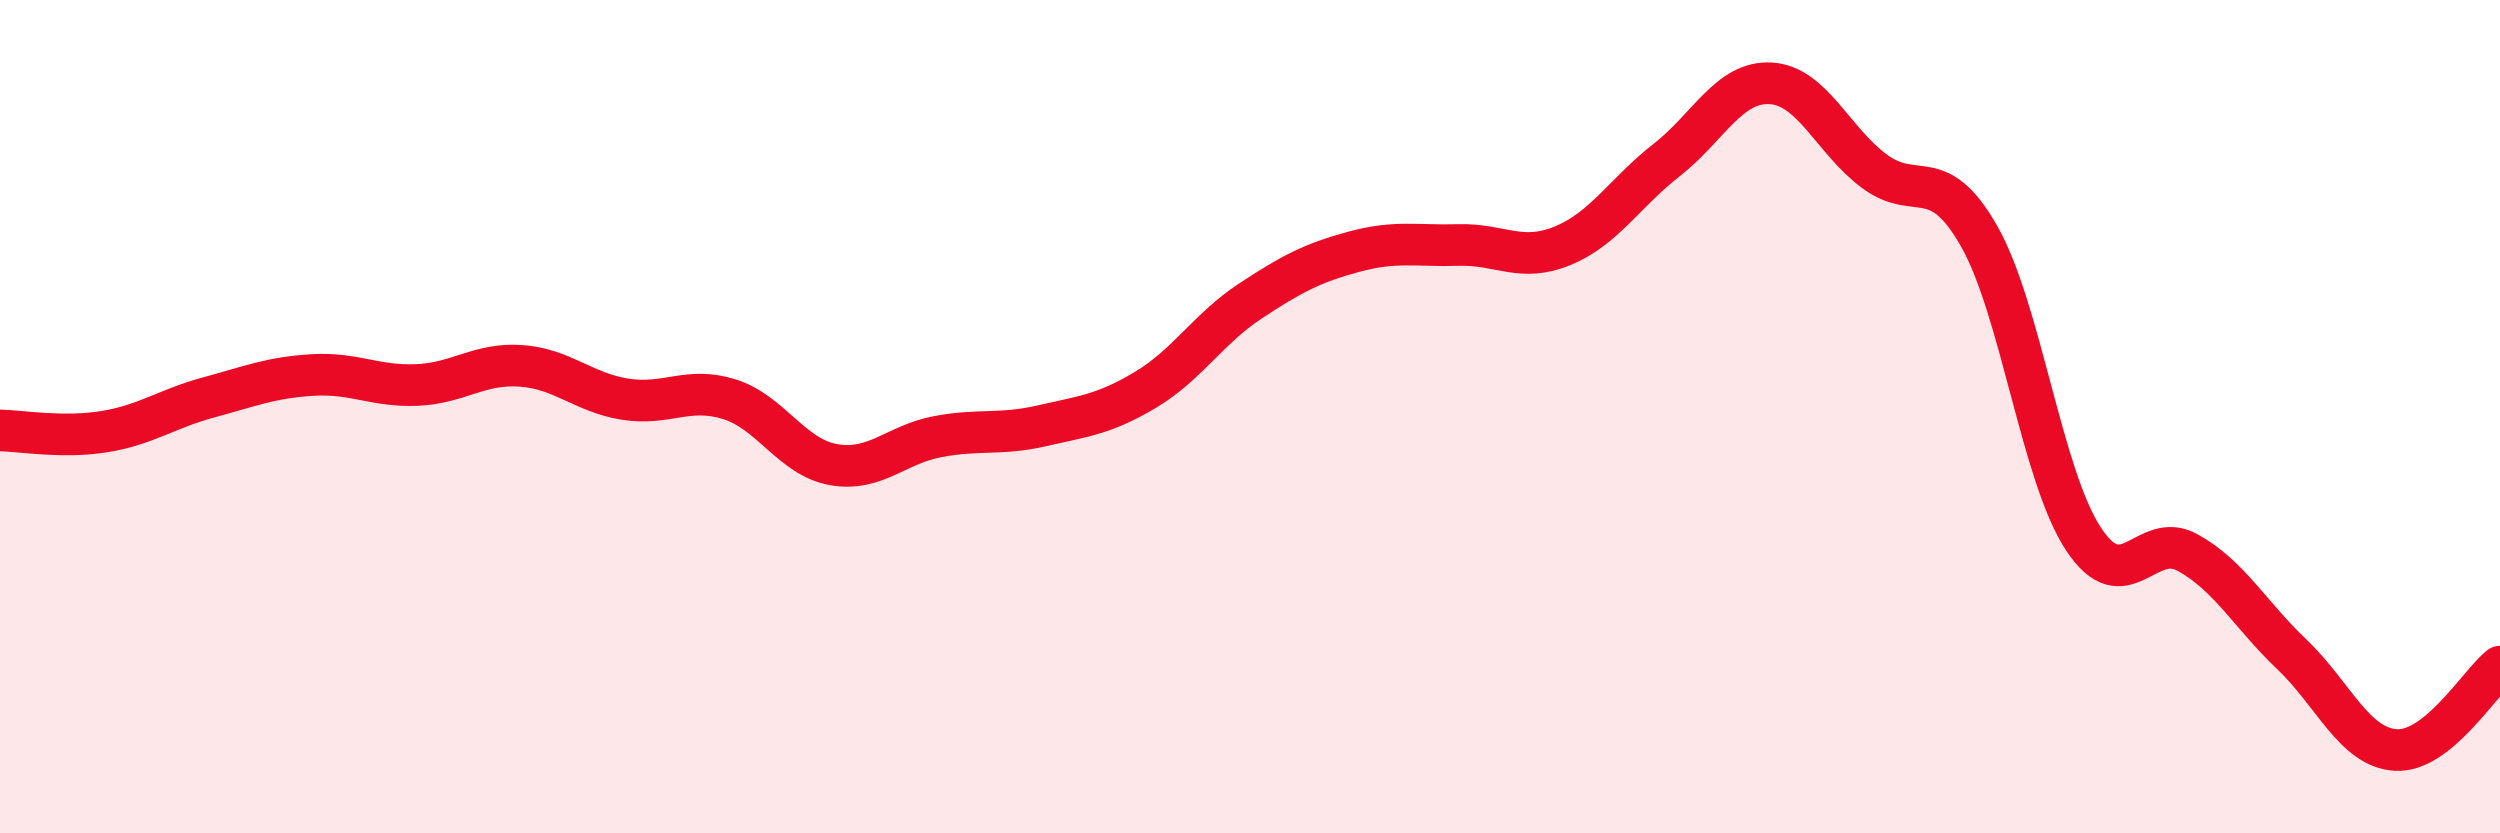
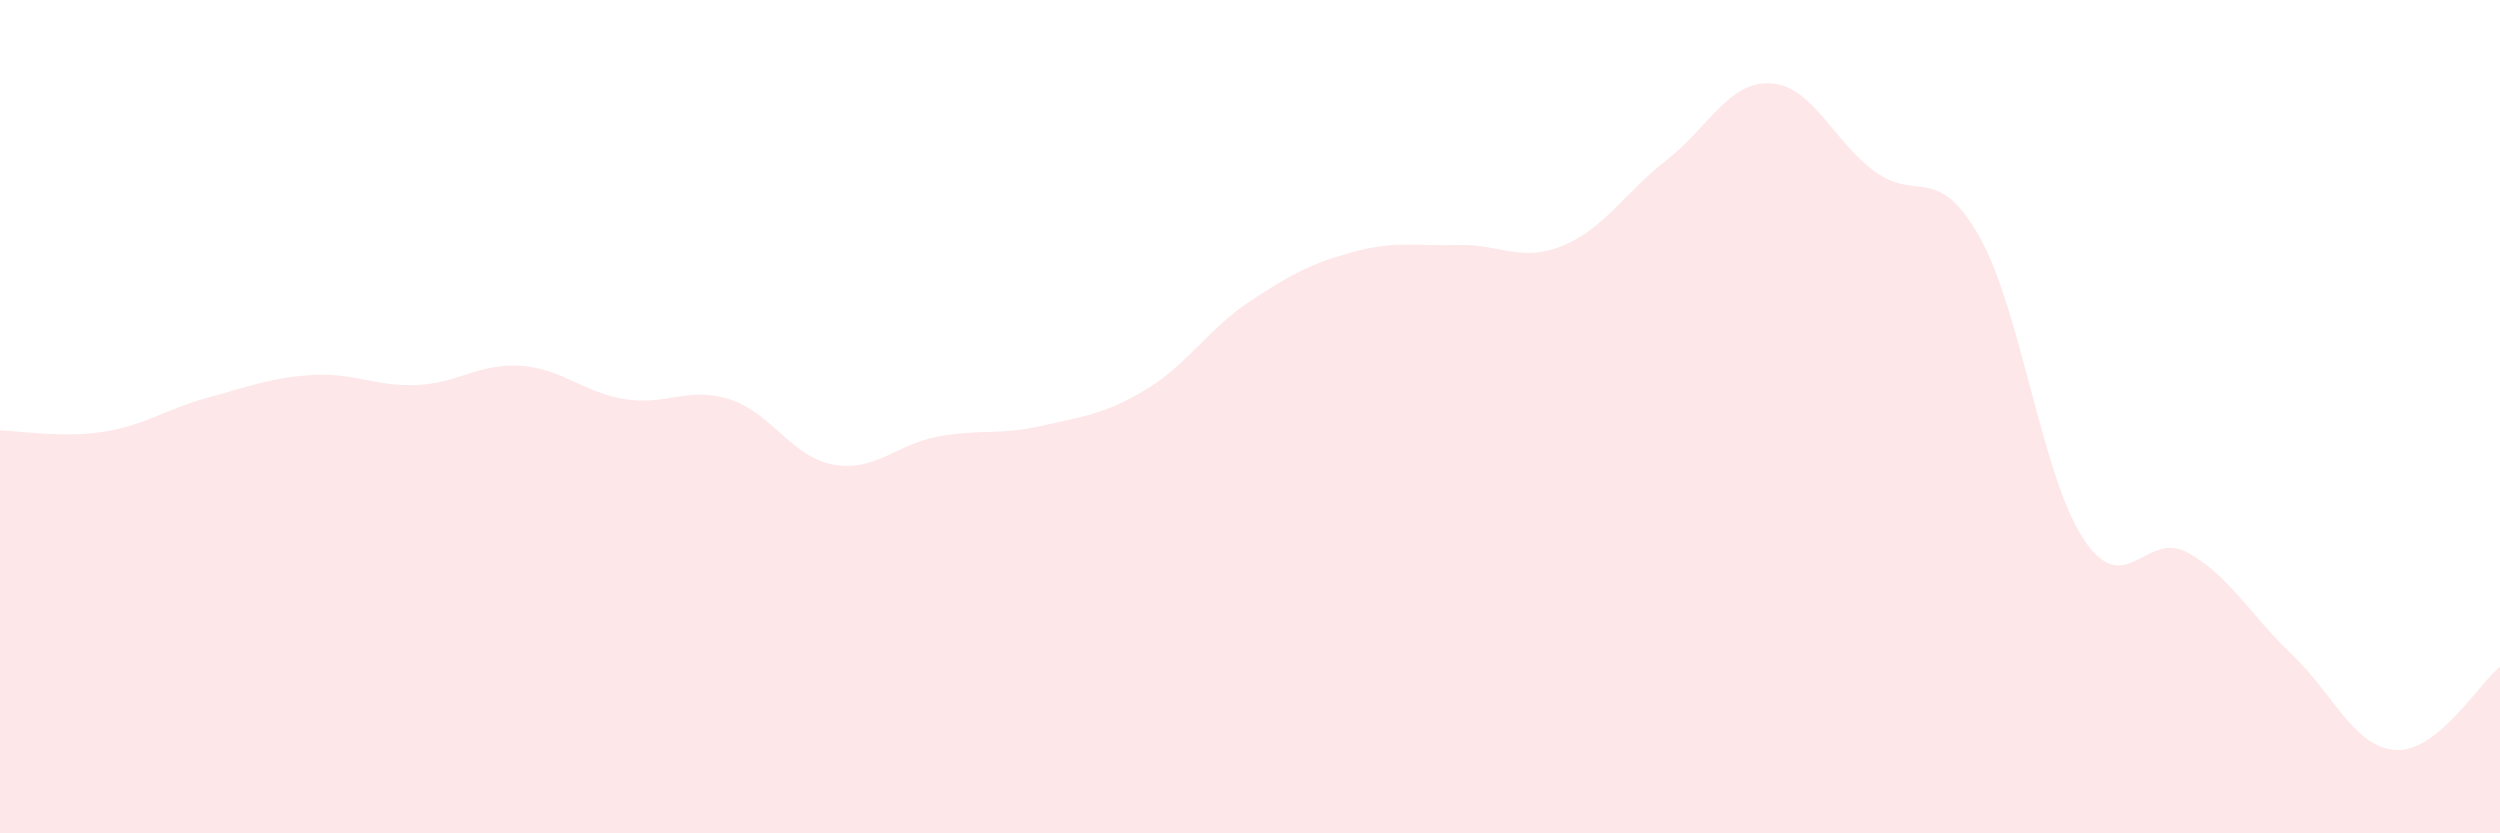
<svg xmlns="http://www.w3.org/2000/svg" width="60" height="20" viewBox="0 0 60 20">
  <path d="M 0,10.33 C 0.5,10.34 1.5,10.52 2.5,10.36 C 3.5,10.2 4,9.81 5,9.54 C 6,9.27 6.5,9.06 7.5,9 C 8.5,8.94 9,9.28 10,9.24 C 11,9.2 11.5,8.71 12.5,8.78 C 13.5,8.85 14,9.42 15,9.58 C 16,9.74 16.5,9.27 17.5,9.58 C 18.5,9.89 19,10.97 20,11.15 C 21,11.33 21.5,10.67 22.5,10.48 C 23.5,10.29 24,10.45 25,10.22 C 26,9.99 26.5,9.95 27.5,9.35 C 28.5,8.75 29,7.89 30,7.23 C 31,6.57 31.5,6.31 32.5,6.04 C 33.5,5.77 34,5.91 35,5.88 C 36,5.85 36.5,6.31 37.5,5.9 C 38.5,5.49 39,4.62 40,3.84 C 41,3.06 41.5,1.94 42.5,2 C 43.5,2.06 44,3.39 45,4.12 C 46,4.85 46.5,3.91 47.5,5.67 C 48.5,7.43 49,11.41 50,12.93 C 51,14.45 51.5,12.71 52.5,13.26 C 53.5,13.81 54,14.75 55,15.7 C 56,16.65 56.5,17.94 57.5,18 C 58.5,18.06 59.5,16.4 60,16L60 20L0 20Z" fill="#EB0A25" opacity="0.1" stroke-linecap="round" stroke-linejoin="round" />
-   <path d="M 0,10.33 C 0.5,10.34 1.5,10.52 2.5,10.36 C 3.5,10.2 4,9.81 5,9.54 C 6,9.27 6.5,9.06 7.5,9 C 8.5,8.94 9,9.28 10,9.24 C 11,9.2 11.5,8.71 12.5,8.78 C 13.5,8.85 14,9.42 15,9.58 C 16,9.74 16.5,9.27 17.5,9.58 C 18.5,9.89 19,10.97 20,11.15 C 21,11.33 21.5,10.67 22.5,10.48 C 23.5,10.29 24,10.45 25,10.22 C 26,9.99 26.5,9.95 27.5,9.35 C 28.5,8.75 29,7.89 30,7.23 C 31,6.57 31.5,6.31 32.5,6.04 C 33.5,5.77 34,5.91 35,5.88 C 36,5.85 36.5,6.31 37.5,5.9 C 38.5,5.49 39,4.62 40,3.84 C 41,3.06 41.5,1.94 42.5,2 C 43.5,2.06 44,3.39 45,4.12 C 46,4.85 46.5,3.91 47.5,5.67 C 48.5,7.43 49,11.41 50,12.93 C 51,14.45 51.5,12.71 52.5,13.26 C 53.5,13.81 54,14.75 55,15.7 C 56,16.65 56.5,17.94 57.5,18 C 58.5,18.06 59.5,16.4 60,16" stroke="#EB0A25" stroke-width="1" fill="none" stroke-linecap="round" stroke-linejoin="round" />
</svg>